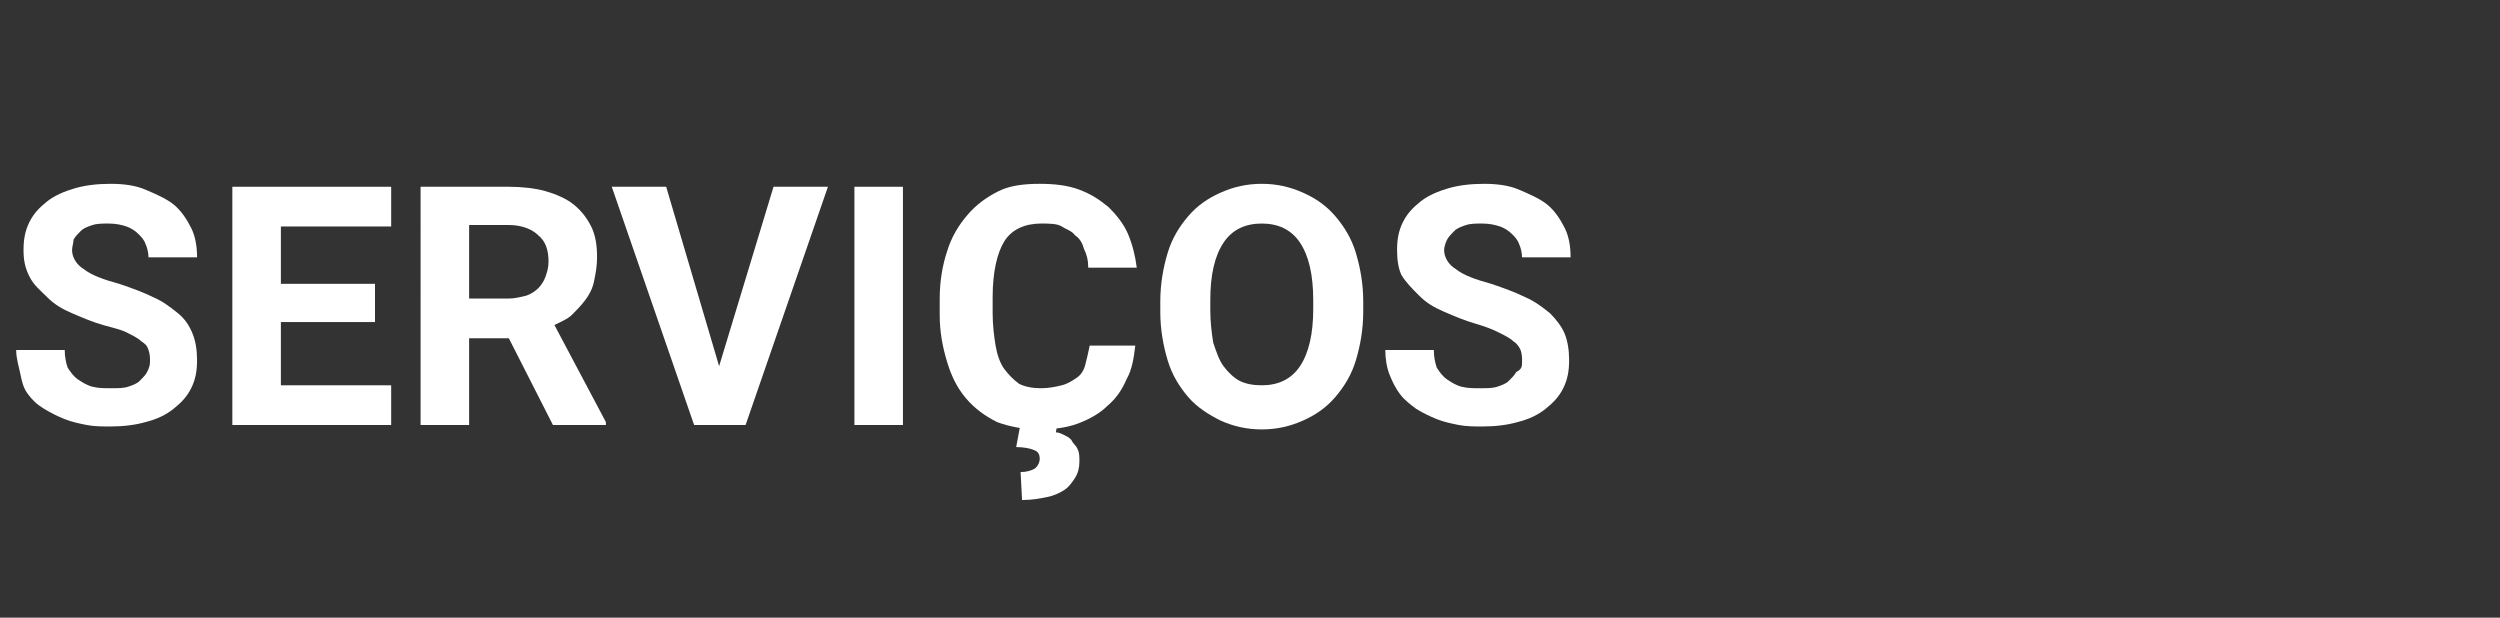
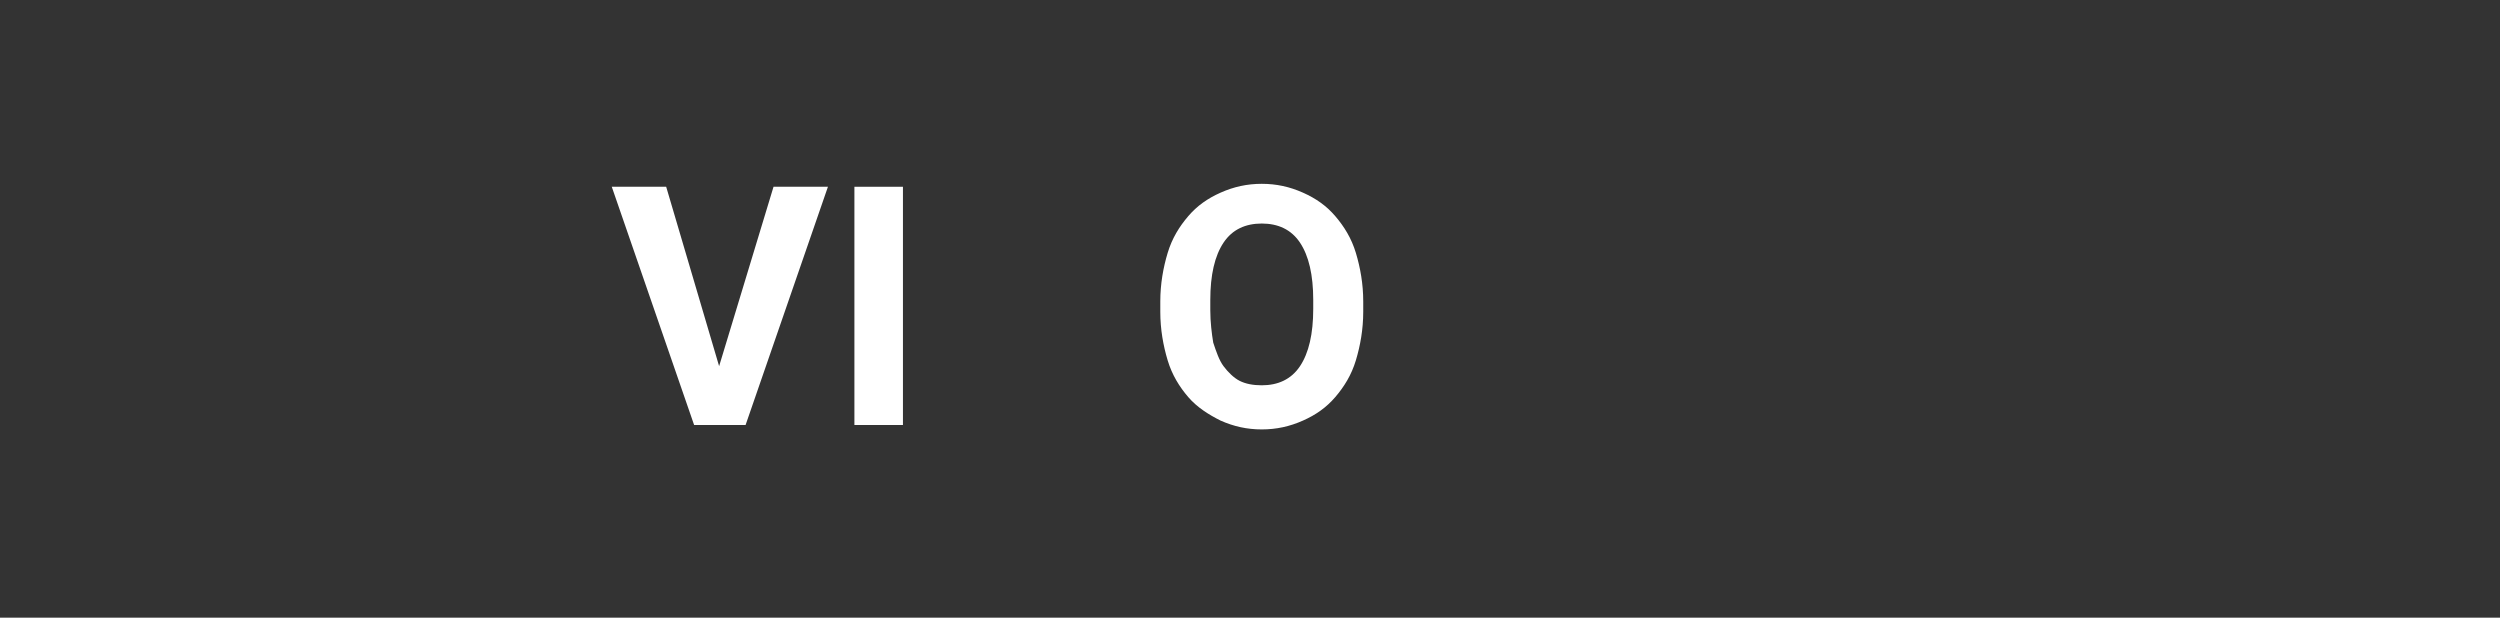
<svg xmlns="http://www.w3.org/2000/svg" version="1.1" id="Layer_1" x="0px" y="0px" viewBox="0 0 170 42" style="enable-background:new 0 0 170 42;" xml:space="preserve">
  <rect x="0" y="0" width="170" height="42" fill="#333333" stroke="none" />
  <style type="text/css">
	.st0{fill:#FFFFFF;}
</style>
  <g>
-     <path class="st0" d="M10.2,24.6c0-0.3,0-0.5-0.1-0.8s-0.2-0.4-0.5-0.6c-0.2-0.2-0.6-0.4-1-0.6S7.7,22.3,7,22.1   c-0.7-0.2-1.4-0.5-2.1-0.8c-0.7-0.3-1.2-0.6-1.7-1.1S2.3,19.4,2,18.8S1.6,17.7,1.6,17c0-0.7,0.1-1.3,0.4-1.9c0.3-0.6,0.7-1,1.2-1.4   c0.5-0.4,1.2-0.7,1.9-0.9c0.7-0.2,1.5-0.3,2.4-0.3c0.9,0,1.7,0.1,2.4,0.4s1.4,0.6,1.9,1c0.5,0.4,0.9,1,1.2,1.6   c0.3,0.6,0.4,1.3,0.4,2h-3.3c0-0.3-0.1-0.7-0.2-0.9c-0.1-0.3-0.3-0.5-0.5-0.7c-0.2-0.2-0.5-0.4-0.8-0.5c-0.3-0.1-0.7-0.2-1.2-0.2   c-0.4,0-0.8,0-1.1,0.1c-0.3,0.1-0.6,0.2-0.8,0.4c-0.2,0.2-0.4,0.4-0.5,0.6C5,16.5,4.9,16.8,4.9,17c0,0.5,0.3,1,0.8,1.3   c0.5,0.4,1.3,0.7,2.4,1c0.9,0.3,1.7,0.6,2.3,0.9c0.7,0.3,1.2,0.7,1.7,1.1s0.8,0.9,1,1.4s0.3,1.1,0.3,1.8c0,0.7-0.1,1.3-0.4,1.9   s-0.7,1-1.2,1.4c-0.5,0.4-1.1,0.7-1.9,0.9c-0.7,0.2-1.5,0.3-2.4,0.3c-0.5,0-1.1,0-1.6-0.1c-0.5-0.1-1-0.2-1.5-0.4   c-0.5-0.2-0.9-0.4-1.4-0.7s-0.8-0.6-1.1-1S1.5,26,1.4,25.5s-0.3-1.1-0.3-1.7h3.3c0,0.5,0.1,0.9,0.2,1.2c0.2,0.3,0.4,0.6,0.7,0.8   c0.3,0.2,0.6,0.4,1,0.5c0.4,0.1,0.8,0.1,1.3,0.1c0.4,0,0.8,0,1.1-0.1c0.3-0.1,0.6-0.2,0.8-0.4c0.2-0.2,0.4-0.4,0.5-0.6   C10.1,25.1,10.2,24.9,10.2,24.6z" />
-     <path class="st0" d="M25.5,21.9h-6.4v4.3h7.5v2.7H15.8V12.7h10.8v2.7h-7.5v3.9h6.4V21.9z" />
-     <path class="st0" d="M34.6,23h-2.7v5.9h-3.3V12.7h6c0.9,0,1.8,0.1,2.5,0.3c0.7,0.2,1.4,0.5,1.9,0.9s0.9,0.9,1.2,1.5   c0.3,0.6,0.4,1.3,0.4,2.1c0,0.6-0.1,1.1-0.2,1.6c-0.1,0.5-0.3,0.9-0.6,1.3c-0.3,0.4-0.6,0.7-0.9,1s-0.8,0.5-1.2,0.7l3.5,6.6v0.2   h-3.6L34.6,23z M31.9,20.3h2.7c0.4,0,0.8-0.1,1.2-0.2c0.3-0.1,0.6-0.3,0.8-0.5s0.4-0.5,0.5-0.8c0.1-0.3,0.2-0.6,0.2-1   c0-0.8-0.2-1.4-0.7-1.8c-0.4-0.4-1.1-0.7-2-0.7h-2.7V20.3z" />
    <path class="st0" d="M48.9,24.9l3.7-12.2h3.7l-5.6,16.2h-3.5l-5.6-16.2h3.7L48.9,24.9z" />
-     <path class="st0" d="M61.4,28.9h-3.3V12.7h3.3V28.9z" />
-     <path class="st0" d="M77.2,23.5c-0.1,0.8-0.2,1.6-0.6,2.3c-0.3,0.7-0.7,1.3-1.3,1.8c-0.5,0.5-1.2,0.9-2,1.2   c-0.8,0.3-1.7,0.4-2.7,0.4c-1,0-2-0.2-2.8-0.5c-0.8-0.4-1.5-0.9-2.1-1.6c-0.6-0.7-1-1.5-1.3-2.5c-0.3-1-0.5-2-0.5-3.2v-1.1   c0-1.2,0.2-2.3,0.5-3.2c0.3-1,0.8-1.8,1.4-2.5c0.6-0.7,1.3-1.2,2.1-1.6c0.8-0.4,1.8-0.5,2.8-0.5c1,0,1.9,0.1,2.7,0.4   c0.8,0.3,1.4,0.7,2,1.2c0.5,0.5,1,1.1,1.3,1.8s0.5,1.5,0.6,2.3h-3.3c0-0.5-0.1-0.9-0.3-1.3c-0.1-0.4-0.3-0.7-0.6-0.9   c-0.2-0.3-0.6-0.4-0.9-0.6s-0.9-0.2-1.4-0.2c-1.1,0-2,0.4-2.5,1.2s-0.8,2.1-0.8,3.8v1.1c0,0.8,0.1,1.6,0.2,2.2   c0.1,0.6,0.3,1.2,0.6,1.6c0.3,0.4,0.6,0.7,1,1c0.4,0.2,0.9,0.3,1.5,0.3c0.5,0,1-0.1,1.4-0.2c0.4-0.1,0.7-0.3,1-0.5   c0.3-0.2,0.5-0.5,0.6-0.9c0.1-0.4,0.2-0.8,0.3-1.3H77.2z M71.9,28.8l-0.1,0.6c0.2,0,0.4,0.1,0.6,0.2c0.2,0.1,0.4,0.2,0.5,0.4   s0.3,0.3,0.4,0.6c0.1,0.2,0.1,0.5,0.1,0.8c0,0.4-0.1,0.8-0.3,1.1c-0.2,0.3-0.4,0.6-0.7,0.8c-0.3,0.2-0.7,0.4-1.2,0.5   s-1,0.2-1.7,0.2l-0.1-1.9c0.4,0,0.7-0.1,0.9-0.2c0.2-0.1,0.4-0.4,0.4-0.7c0-0.3-0.1-0.5-0.4-0.6c-0.2-0.1-0.7-0.2-1.2-0.2l0.3-1.6   H71.9z" />
+     <path class="st0" d="M61.4,28.9h-3.3V12.7h3.3z" />
    <path class="st0" d="M92.7,21.2c0,1.2-0.2,2.3-0.5,3.3c-0.3,1-0.8,1.8-1.4,2.5s-1.3,1.2-2.2,1.6s-1.8,0.6-2.8,0.6   c-1,0-1.9-0.2-2.8-0.6c-0.8-0.4-1.6-0.9-2.2-1.6c-0.6-0.7-1.1-1.5-1.4-2.5c-0.3-1-0.5-2.1-0.5-3.3v-0.7c0-1.2,0.2-2.3,0.5-3.3   c0.3-1,0.8-1.8,1.4-2.5s1.3-1.2,2.2-1.6s1.8-0.6,2.8-0.6c1,0,1.9,0.2,2.8,0.6s1.6,0.9,2.2,1.6s1.1,1.5,1.4,2.5   c0.3,1,0.5,2.1,0.5,3.3V21.2z M89.3,20.4c0-1.7-0.3-3-0.9-3.9s-1.5-1.3-2.6-1.3c-1.1,0-2,0.4-2.6,1.3s-0.9,2.2-0.9,3.9v0.7   c0,0.8,0.1,1.6,0.2,2.2c0.2,0.6,0.4,1.2,0.7,1.6c0.3,0.4,0.7,0.8,1.1,1c0.4,0.2,0.9,0.3,1.5,0.3c1.1,0,2-0.4,2.6-1.3   c0.6-0.9,0.9-2.2,0.9-3.9V20.4z" />
-     <path class="st0" d="M103.5,24.6c0-0.3,0-0.5-0.1-0.8c-0.1-0.2-0.2-0.4-0.5-0.6c-0.2-0.2-0.6-0.4-1-0.6c-0.4-0.2-0.9-0.4-1.6-0.6   c-0.7-0.2-1.4-0.5-2.1-0.8s-1.2-0.6-1.7-1.1s-0.9-0.9-1.2-1.4C95.1,18.3,95,17.7,95,17c0-0.7,0.1-1.3,0.4-1.9   c0.3-0.6,0.7-1,1.2-1.4s1.2-0.7,1.9-0.9s1.5-0.3,2.4-0.3c0.9,0,1.7,0.1,2.4,0.4s1.4,0.6,1.9,1c0.5,0.4,0.9,1,1.2,1.6   c0.3,0.6,0.4,1.3,0.4,2h-3.3c0-0.3-0.1-0.7-0.2-0.9c-0.1-0.3-0.3-0.5-0.5-0.7s-0.5-0.4-0.8-0.5c-0.3-0.1-0.7-0.2-1.2-0.2   c-0.4,0-0.8,0-1.1,0.1c-0.3,0.1-0.6,0.2-0.8,0.4c-0.2,0.2-0.4,0.4-0.5,0.6c-0.1,0.2-0.2,0.5-0.2,0.7c0,0.5,0.3,1,0.8,1.3   c0.5,0.4,1.3,0.7,2.4,1c0.9,0.3,1.7,0.6,2.3,0.9c0.7,0.3,1.2,0.7,1.7,1.1c0.4,0.4,0.8,0.9,1,1.4c0.2,0.5,0.3,1.1,0.3,1.8   c0,0.7-0.1,1.3-0.4,1.9c-0.3,0.6-0.7,1-1.2,1.4c-0.5,0.4-1.1,0.7-1.9,0.9c-0.7,0.2-1.5,0.3-2.4,0.3c-0.5,0-1.1,0-1.6-0.1   c-0.5-0.1-1-0.2-1.5-0.4c-0.5-0.2-0.9-0.4-1.4-0.7c-0.4-0.3-0.8-0.6-1.1-1c-0.3-0.4-0.5-0.8-0.7-1.3c-0.2-0.5-0.3-1.1-0.3-1.7h3.3   c0,0.5,0.1,0.9,0.2,1.2c0.2,0.3,0.4,0.6,0.7,0.8c0.3,0.2,0.6,0.4,1,0.5c0.4,0.1,0.8,0.1,1.3,0.1c0.4,0,0.8,0,1.1-0.1   c0.3-0.1,0.6-0.2,0.8-0.4c0.2-0.2,0.4-0.4,0.5-0.6C103.5,25.1,103.5,24.9,103.5,24.6z" />
  </g>
</svg>